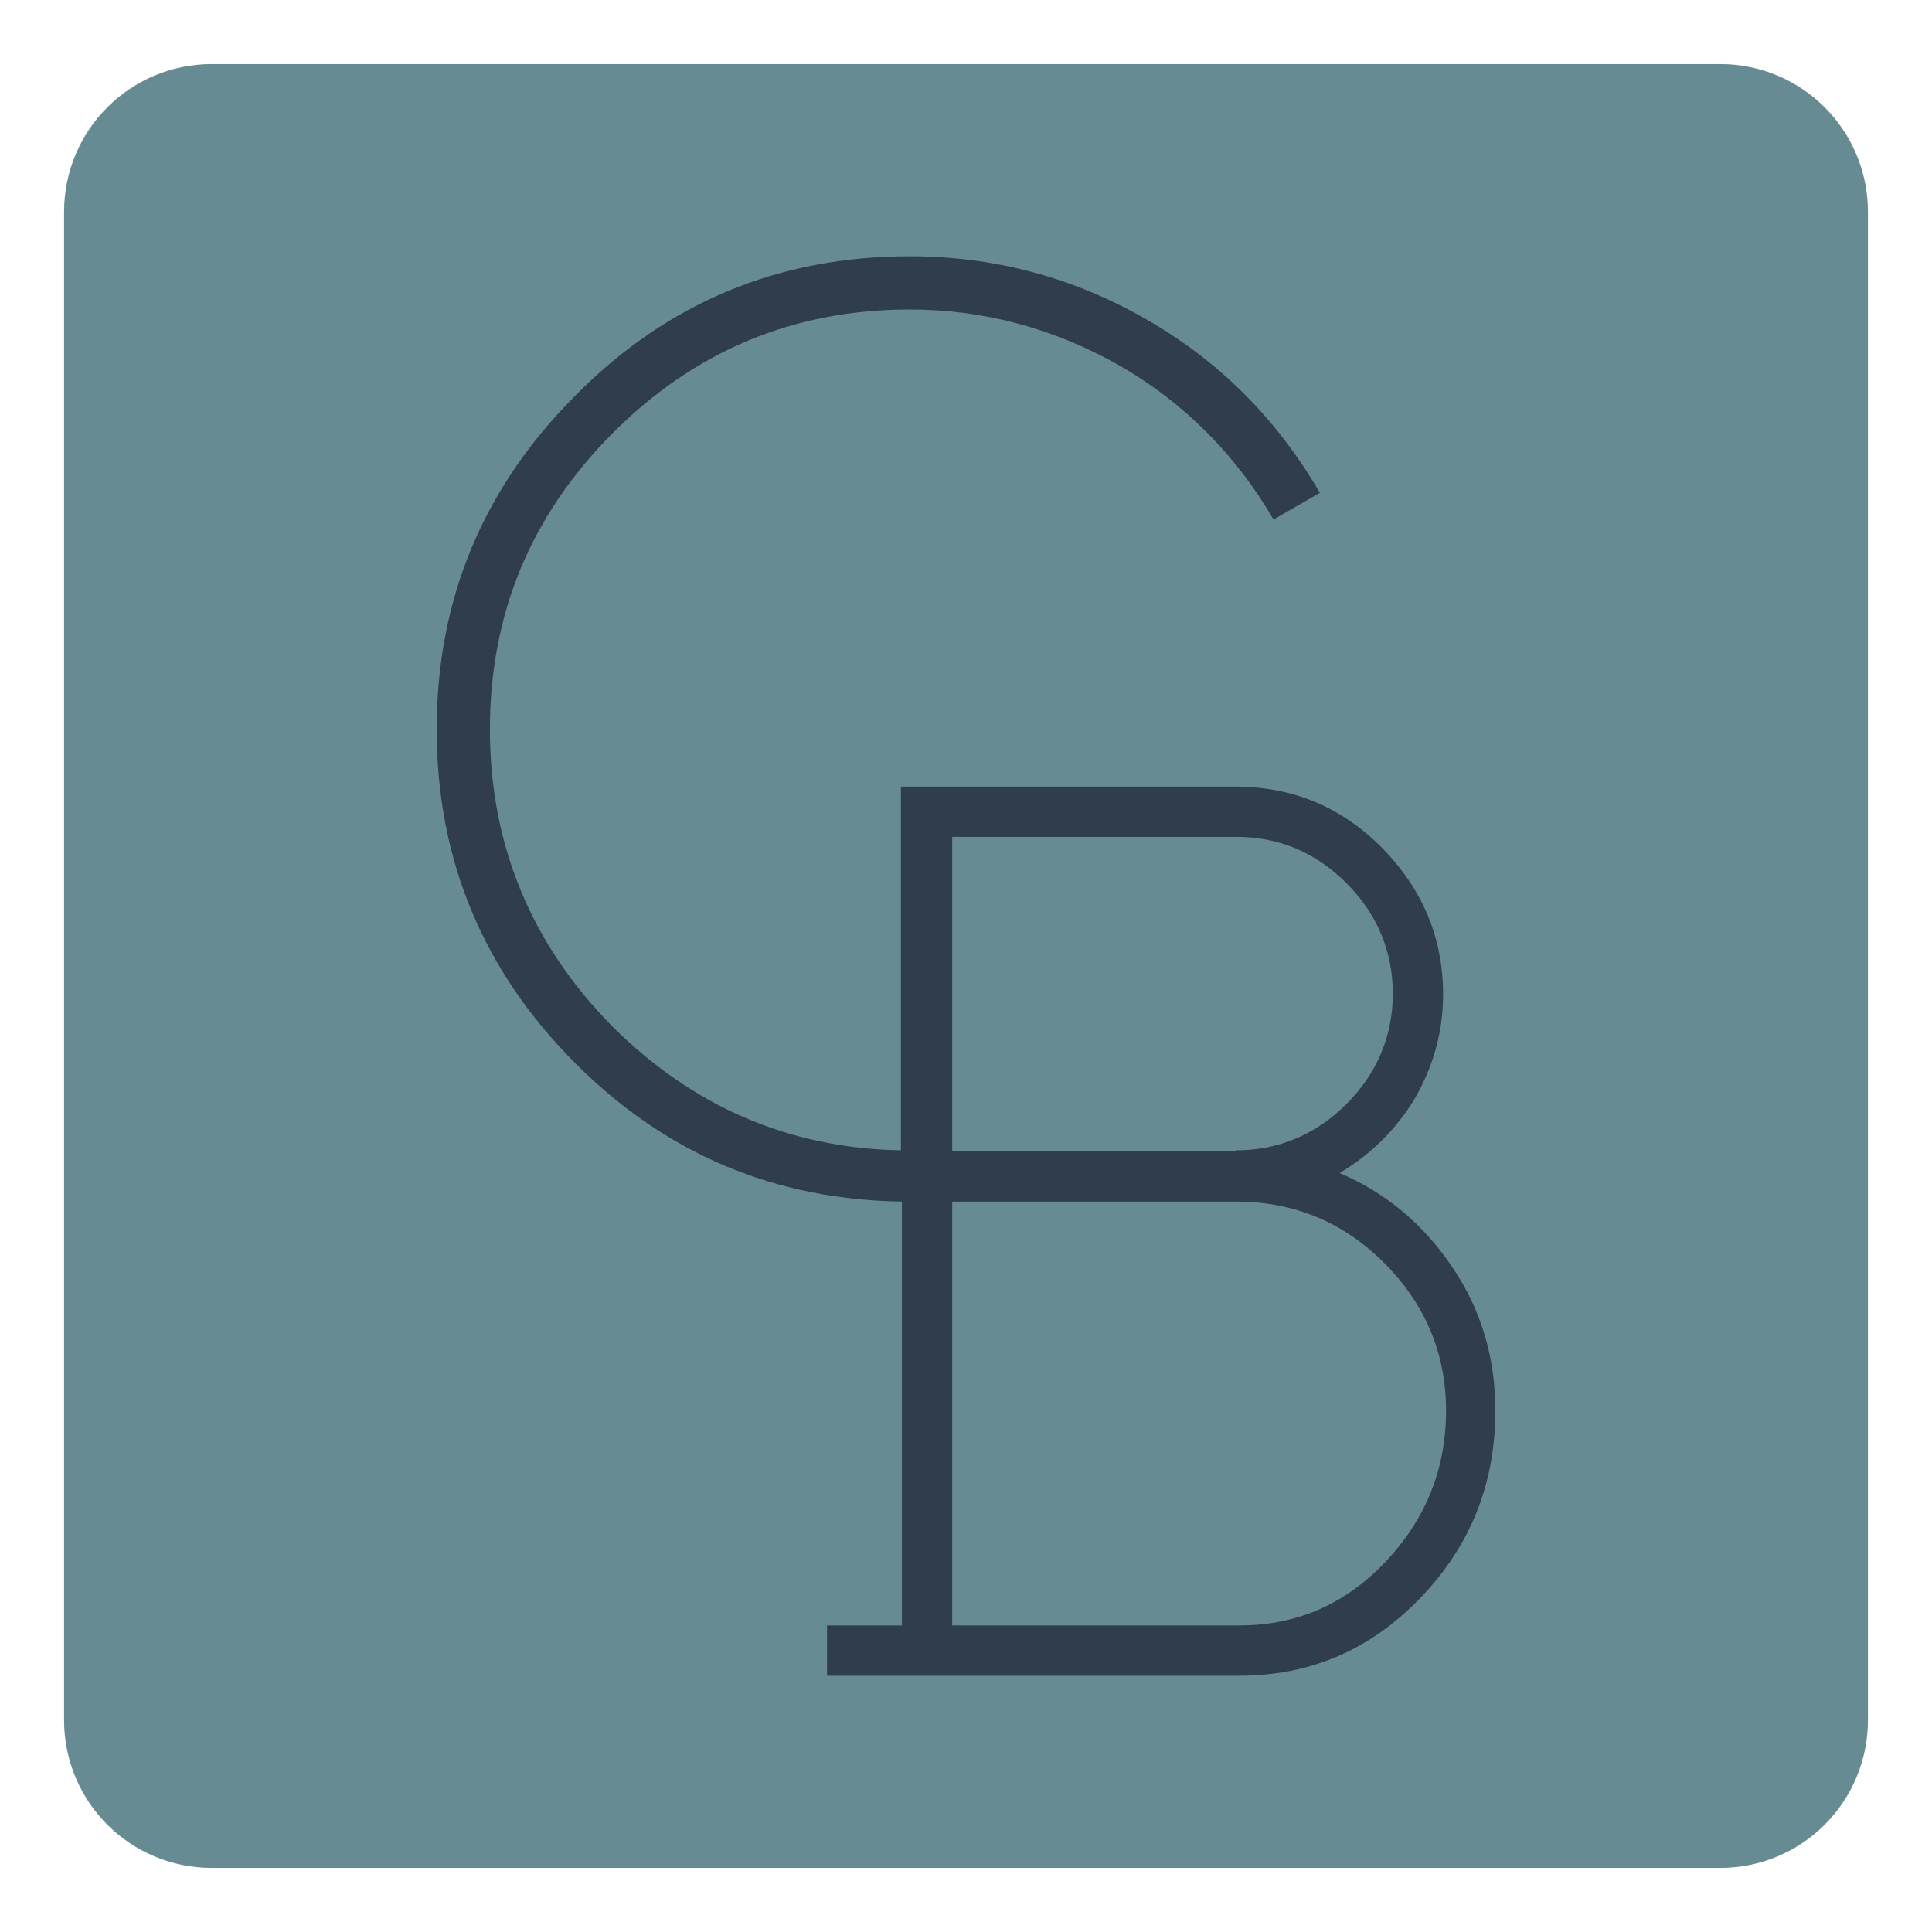
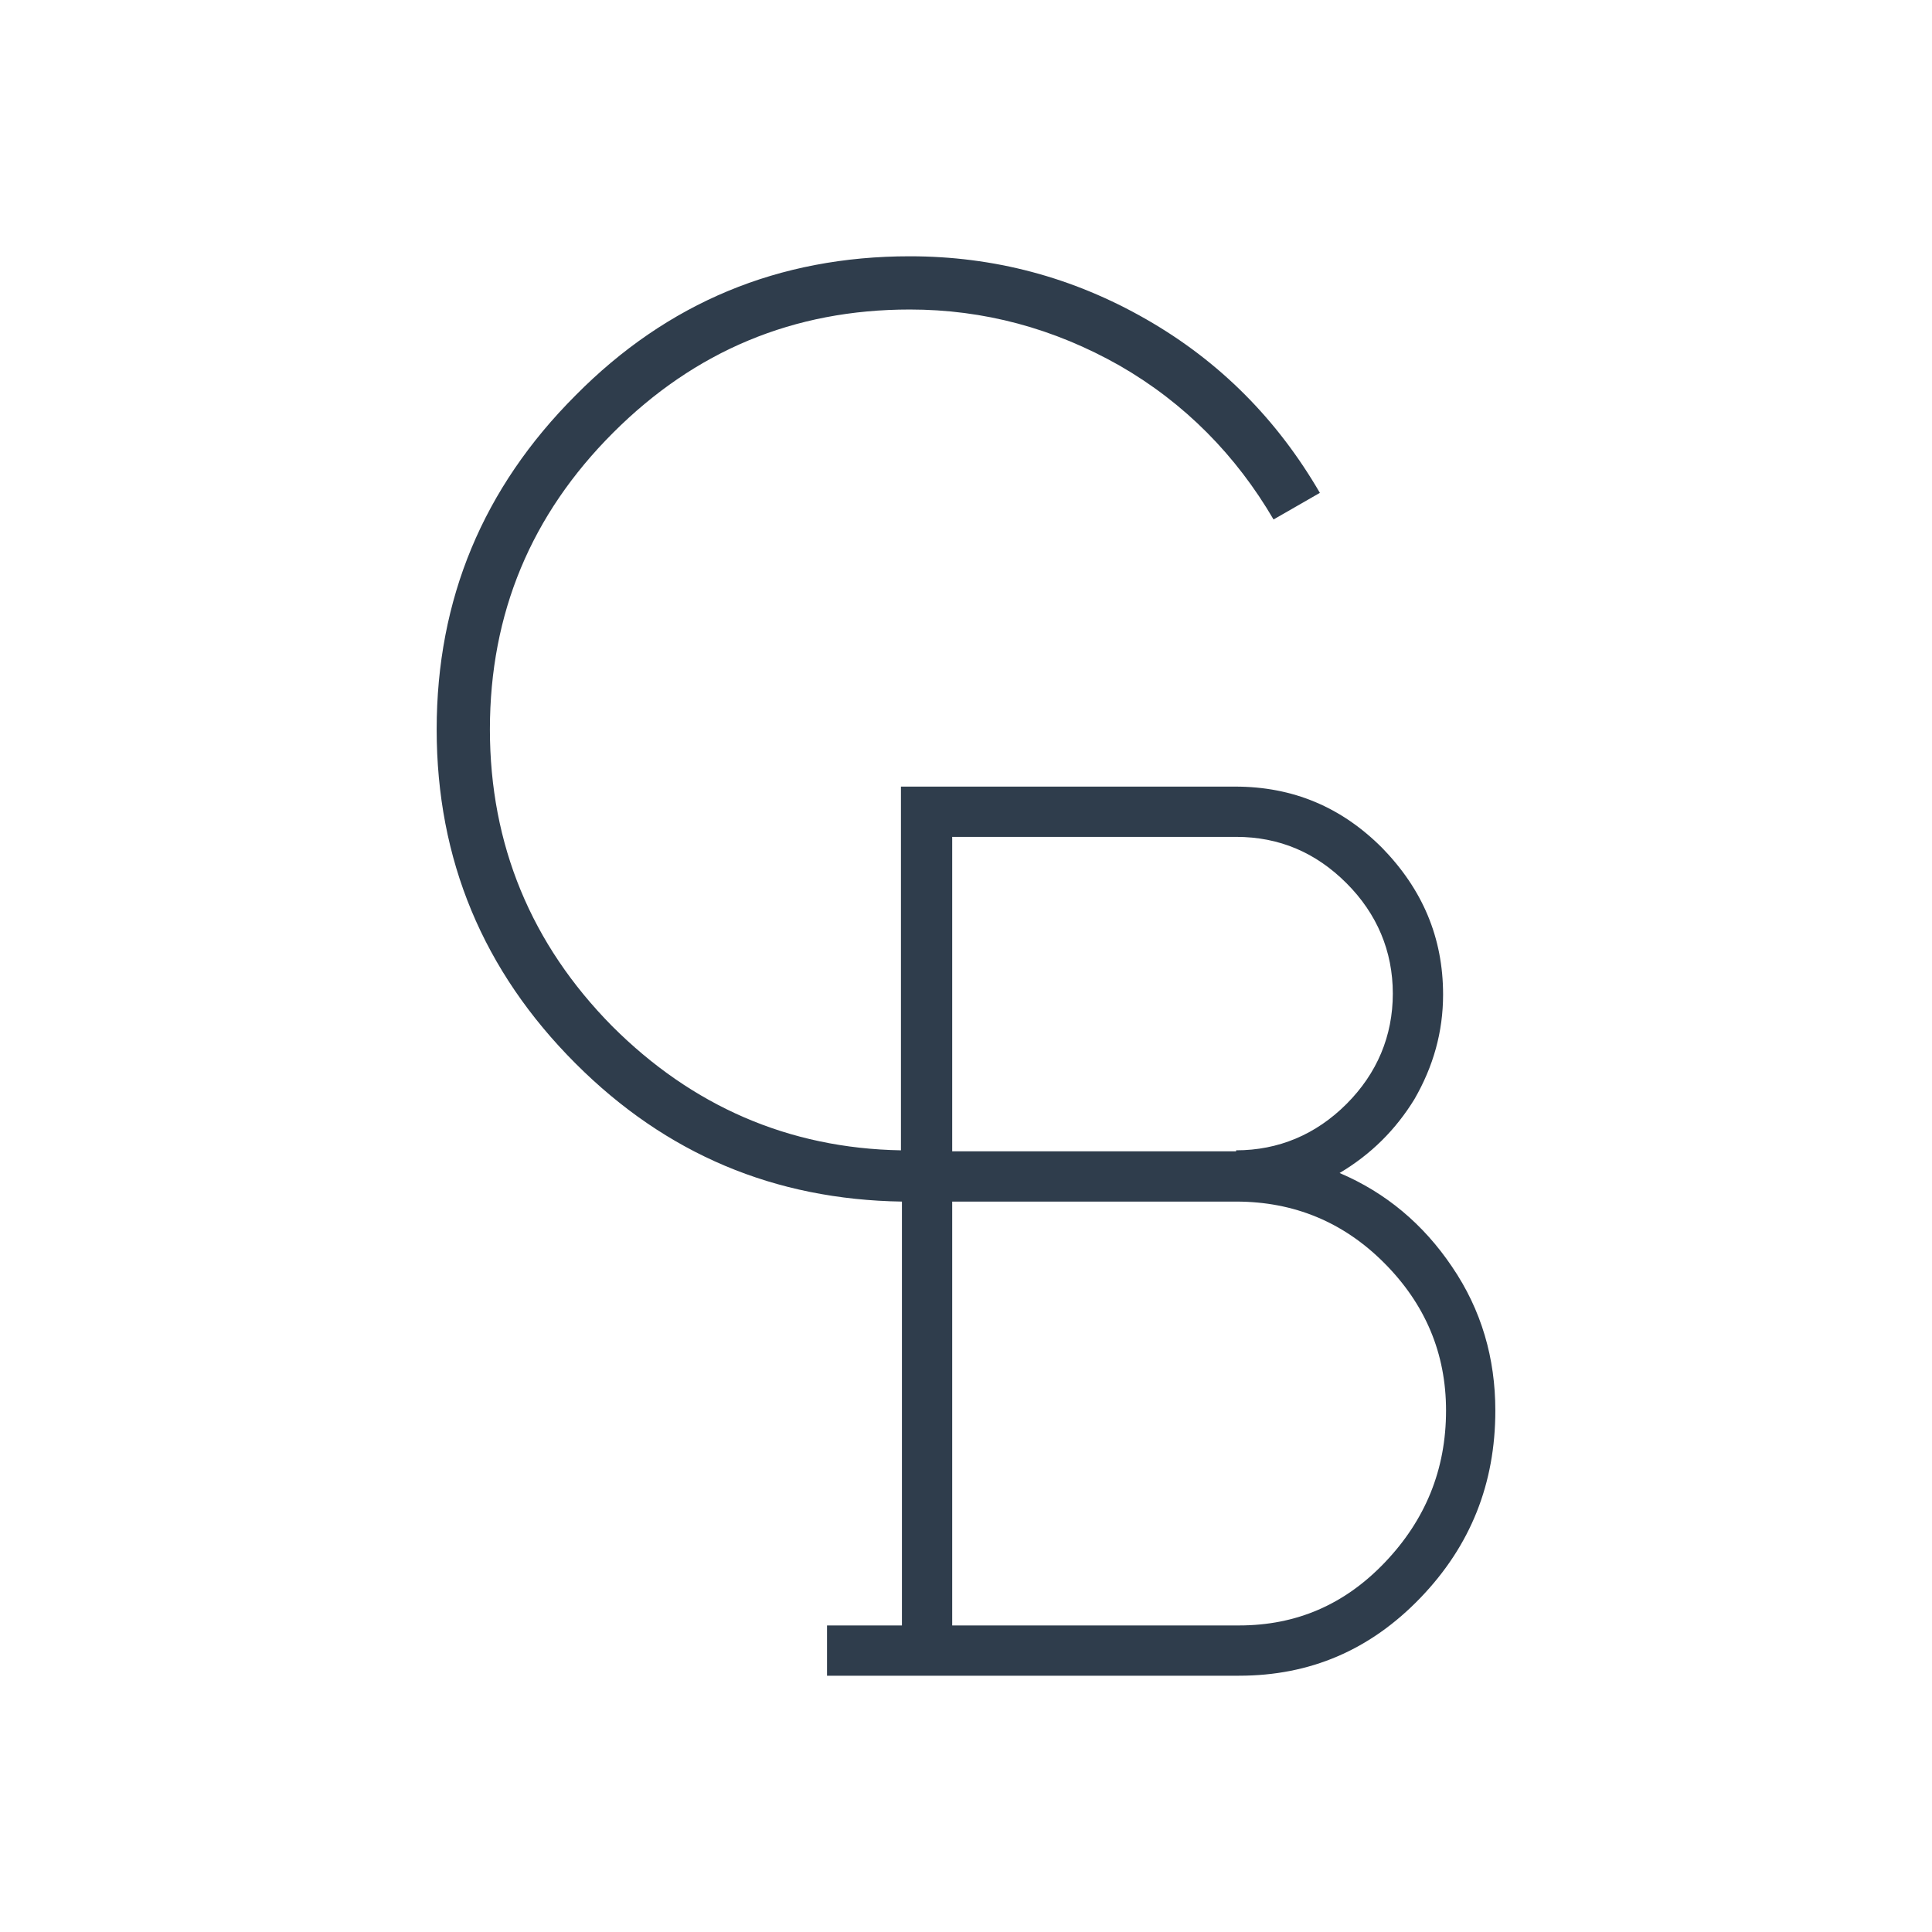
<svg xmlns="http://www.w3.org/2000/svg" version="1.1" id="Layer_1" x="0px" y="0px" viewBox="0 0 196 196" style="enable-background:new 0 0 196 196;" xml:space="preserve">
  <style type="text/css"> .st0{fill:#12284C;} .st1{fill:#FFFFFF;} .st2{fill:#6D9AC1;} .st3{fill:#393939;stroke:#42B6A5;stroke-width:3;stroke-miterlimit:10;} .st4{fill:#5E4E5D;} .st5{fill:#22333B;} .st6{fill:#5DB8B4;} .st7{fill:#A10C11;} .st8{fill:#4C6663;} .st9{fill:#3E4955;} .st10{fill:#C7472E;} .st11{fill:#80181A;} .st12{fill:#0D8387;} .st13{fill:#242D30;} .st14{fill:#2F3D4C;} .st15{fill:#678B93;} .st16{fill:#9E1E24;} .st17{fill:#1E325C;} .st18{fill:#323641;} .st19{fill:#5B707C;} .st20{fill:#242364;} .st21{fill:#85914D;} .st22{fill:#DDE3DF;} .st23{fill:#366D71;} .st24{fill:#1D1621;} .st25{fill:#424C42;} .st26{fill:#56A0D3;} .st27{fill:#181E28;} .st28{fill:#14495A;} .st29{fill:#2B2B2B;} .st30{fill:#E4E2DD;} .st31{fill:#595A29;} .st32{fill:#C1242C;} .st33{fill:#201D1D;} .st34{fill:#1D202A;} .st35{fill:#73151F;} .st36{fill:#523490;} .st37{fill:#859F94;} .st38{fill:#283F57;} .st39{fill:#0A2240;} .st40{fill:#29ABE2;} .st41{fill:#DDCFB1;} .st42{fill:#B28256;} .st43{fill:#52C6BE;} .st44{fill:#4E635F;} .st45{fill:#87494E;} .st46{fill:#00467F;} .st47{fill:#231F20;} .st48{fill:#A3A510;} .st49{fill:#5F6B74;} .st50{fill:#F4A71F;} .st51{fill:#3B5163;} .st52{clip-path:url(#SVGID_00000015344410578549221750000004066424662062424464_);fill:#F4A71F;} .st53{fill:#808080;} .st54{fill:#80B441;} .st55{fill:#6D9AC0;} .st56{fill:#F8F6E8;} .st57{fill:#B6B3AB;} .st58{fill:#123B1C;} .st59{fill:#095754;} .st60{fill:none;} .st61{fill:#F3E8D5;} .st62{fill:#262D2D;} .st63{fill:#585C67;} .st64{fill:#87CED8;} .st65{fill:#892522;} .st66{fill:#901410;} .st67{fill:#7AADD3;} .st68{fill:#42B6A5;} .st69{fill:#394B42;} .st70{fill:#9D5B51;} .st71{fill:#76746F;} .st72{fill:#EC7C20;} .st73{fill:#80BC00;} .st74{fill:#871C22;} .st75{fill:#DCEEE1;} .st76{fill:#699A96;} .st77{fill:#164044;} .st78{fill:#251E20;} .st79{fill:#829E3D;} .st80{fill:#5EC1B1;} .st81{fill:#442462;} .st82{fill:#393939;} .st83{fill:#1A928D;} .st84{fill:#E0C628;} .st85{clip-path:url(#SVGID_00000136385419162023230130000003118545042894267038_);fill:#F4A71F;} .st86{fill:#D41E2E;} .st87{fill:#AD1F46;} .st88{fill:#1F8782;} .st89{fill:#CC1F2E;} .st90{fill:#211C1D;} .st91{fill:#EAEAEC;} .st92{fill:#739538;} .st93{fill:#1B151E;} .st94{fill-rule:evenodd;clip-rule:evenodd;fill:#FFFFFF;} .st95{fill:none;stroke:#FFFFFF;stroke-width:0.417;stroke-linecap:round;stroke-linejoin:round;stroke-miterlimit:10;} .st96{fill-rule:evenodd;clip-rule:evenodd;fill:#4D4946;} .st97{fill:#4D4946;} .st98{fill:none;stroke:#FFFFFF;stroke-width:1.667;stroke-miterlimit:10;} .st99{fill:none;stroke:#FFFFFF;stroke-width:1.667;stroke-linecap:round;stroke-linejoin:round;stroke-miterlimit:10;} .st100{fill:none;stroke:#FFFFFF;stroke-width:3.333;stroke-linecap:round;stroke-linejoin:round;stroke-miterlimit:10;} .st101{fill:#030303;} .st102{fill:#EFEFF0;} .st103{fill:#E42229;} .st104{fill:#242121;} .st105{fill:#FEFFFF;} .st106{fill:#EB9F37;} .st107{fill:#E9CA00;} .st108{fill:#EBEBEC;} .st109{fill:#242021;} </style>
-   <path class="st15" d="M174.5,189.5h-153c-8.3,0-15-6.7-15-15v-153c0-8.3,6.7-15,15-15h153c8.3,0,15,6.7,15,15v153 C189.5,182.8,182.8,189.5,174.5,189.5z" />
  <g id="CBG_00000149373703619976424430000013657778414203180195_">
    <g>
      <g>
        <path class="st14" d="M147.3,128.5c-2.9-4.3-6.7-7.5-11.4-9.5c3.2-1.9,5.7-4.4,7.6-7.5c1.9-3.3,2.9-6.8,2.9-10.6 c0-5.8-2.1-10.7-6.2-14.9c-4.1-4.1-9-6.2-14.9-6.2H91.4v5.1h0v31.8c-11.4-0.2-21.2-4.5-29.3-12.6C53.9,95.8,49.7,85.7,49.7,74 c0-11.8,4.2-21.8,12.5-30.1c8.3-8.3,18.3-12.5,30.1-12.5c7.5,0,14.6,1.9,21.3,5.7c6.6,3.8,11.8,9.1,15.6,15.6l4.7-2.7 c-4.3-7.4-10.1-13.3-17.6-17.6c-7.5-4.3-15.5-6.4-24-6.4C79,26,67.7,30.7,58.4,40.1C49,49.5,44.3,60.8,44.3,74 s4.7,24.5,14.1,33.9c9.2,9.2,20.2,13.8,33.1,14v43h-7.6v5.1h41.8c7.2,0,13.3-2.6,18.4-7.9c5.1-5.3,7.6-11.6,7.6-19 C151.7,137.8,150.3,132.9,147.3,128.5 M96.6,84.9h28.8c4.4,0,8.1,1.6,11.2,4.7c3.1,3.1,4.7,6.9,4.7,11.2s-1.6,8.1-4.7,11.2 c-3.1,3.1-6.9,4.7-11.2,4.7v0.1H96.6V84.9z M140.5,158.5c-4.1,4.3-9,6.4-14.8,6.4H96.6v-43h28.8c5.9,0,10.9,2.1,15,6.2 c4.2,4.2,6.3,9.2,6.3,15C146.7,149.1,144.6,154.2,140.5,158.5" />
      </g>
    </g>
  </g>
</svg>